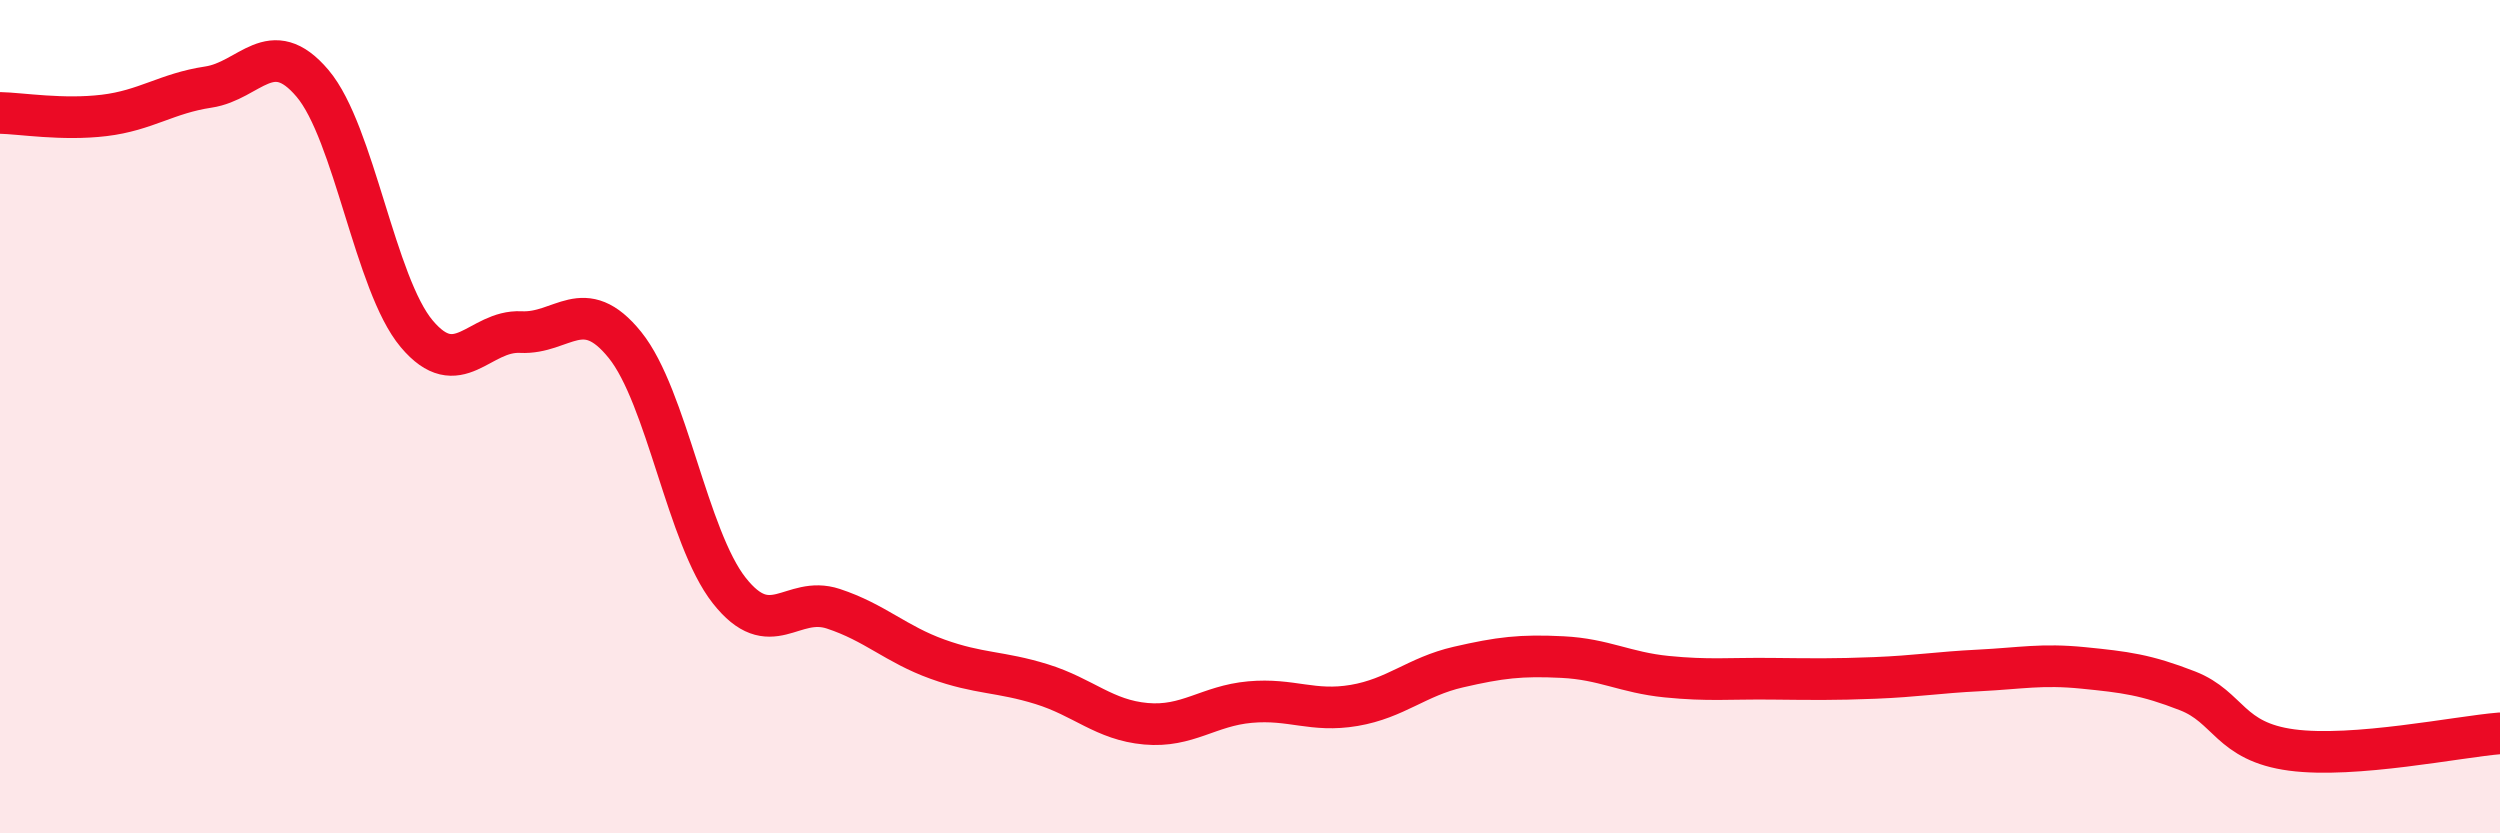
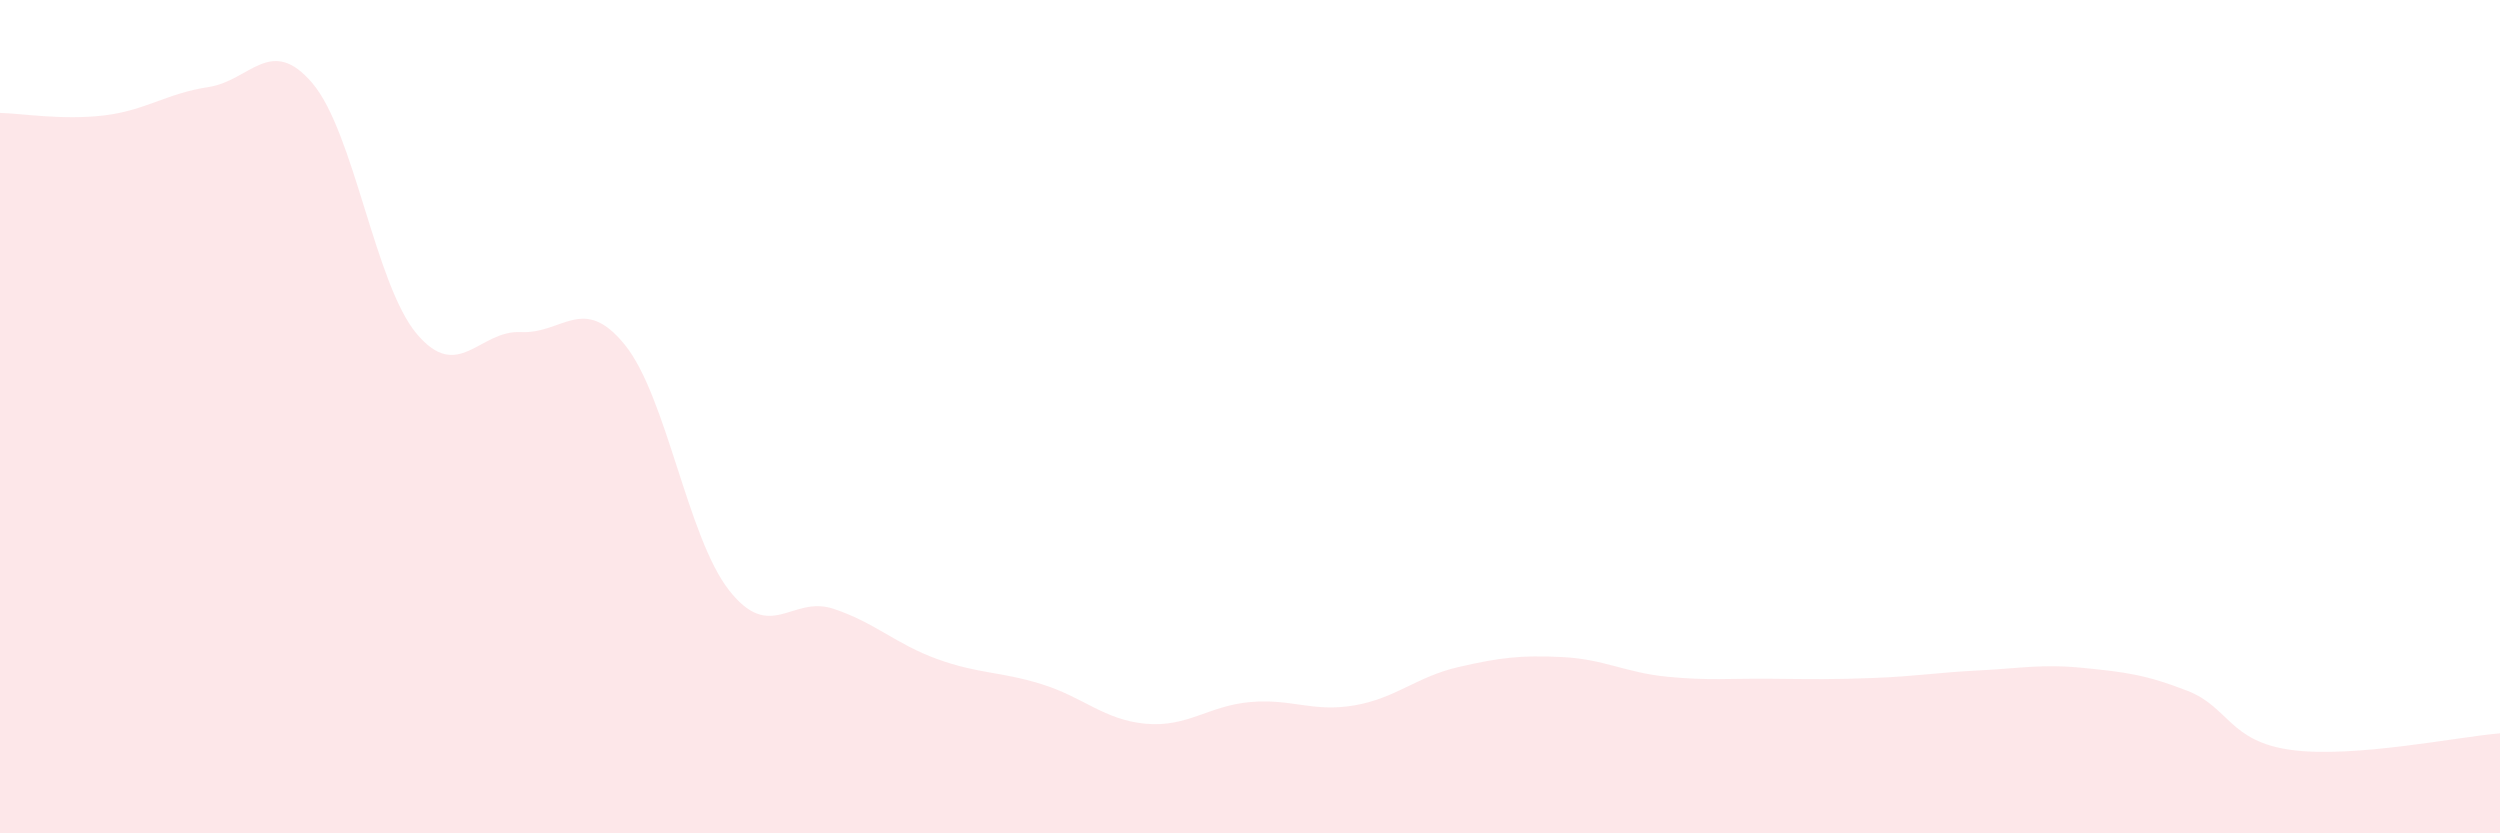
<svg xmlns="http://www.w3.org/2000/svg" width="60" height="20" viewBox="0 0 60 20">
  <path d="M 0,2.71 C 0.5,2.72 1.5,2.89 2.5,2.77 C 3.5,2.65 4,2.24 5,2.09 C 6,1.94 6.5,0.82 7.5,2 C 8.5,3.18 9,6.82 10,8.01 C 11,9.2 11.5,7.92 12.5,7.97 C 13.5,8.02 14,7.04 15,8.28 C 16,9.52 16.5,12.9 17.5,14.17 C 18.5,15.44 19,14.28 20,14.61 C 21,14.94 21.5,15.46 22.5,15.82 C 23.5,16.18 24,16.11 25,16.42 C 26,16.73 26.5,17.28 27.5,17.37 C 28.5,17.46 29,16.94 30,16.85 C 31,16.76 31.5,17.1 32.5,16.93 C 33.5,16.76 34,16.24 35,16.01 C 36,15.78 36.5,15.72 37.5,15.77 C 38.5,15.82 39,16.14 40,16.24 C 41,16.34 41.5,16.28 42.5,16.29 C 43.5,16.3 44,16.31 45,16.27 C 46,16.23 46.5,16.14 47.5,16.09 C 48.5,16.04 49,15.93 50,16.03 C 51,16.13 51.5,16.19 52.5,16.58 C 53.5,16.97 53.5,17.8 55,18 C 56.5,18.2 59,17.68 60,17.6L60 20L0 20Z" fill="#EB0A25" opacity="0.1" stroke-linecap="round" stroke-linejoin="round" />
-   <path d="M 0,2.71 C 0.5,2.72 1.5,2.89 2.5,2.77 C 3.5,2.65 4,2.24 5,2.09 C 6,1.94 6.5,0.82 7.5,2 C 8.5,3.18 9,6.82 10,8.01 C 11,9.2 11.5,7.92 12.5,7.97 C 13.5,8.02 14,7.04 15,8.28 C 16,9.52 16.5,12.9 17.5,14.17 C 18.5,15.44 19,14.28 20,14.61 C 21,14.94 21.5,15.46 22.5,15.82 C 23.5,16.18 24,16.11 25,16.42 C 26,16.73 26.5,17.28 27.5,17.37 C 28.5,17.46 29,16.94 30,16.85 C 31,16.76 31.5,17.1 32.5,16.93 C 33.5,16.76 34,16.24 35,16.01 C 36,15.78 36.5,15.72 37.5,15.77 C 38.5,15.82 39,16.14 40,16.24 C 41,16.34 41.5,16.28 42.5,16.29 C 43.5,16.3 44,16.31 45,16.27 C 46,16.23 46.5,16.14 47.5,16.09 C 48.5,16.04 49,15.93 50,16.03 C 51,16.13 51.5,16.19 52.5,16.58 C 53.5,16.97 53.5,17.8 55,18 C 56.5,18.2 59,17.68 60,17.6" stroke="#EB0A25" stroke-width="1" fill="none" stroke-linecap="round" stroke-linejoin="round" />
</svg>